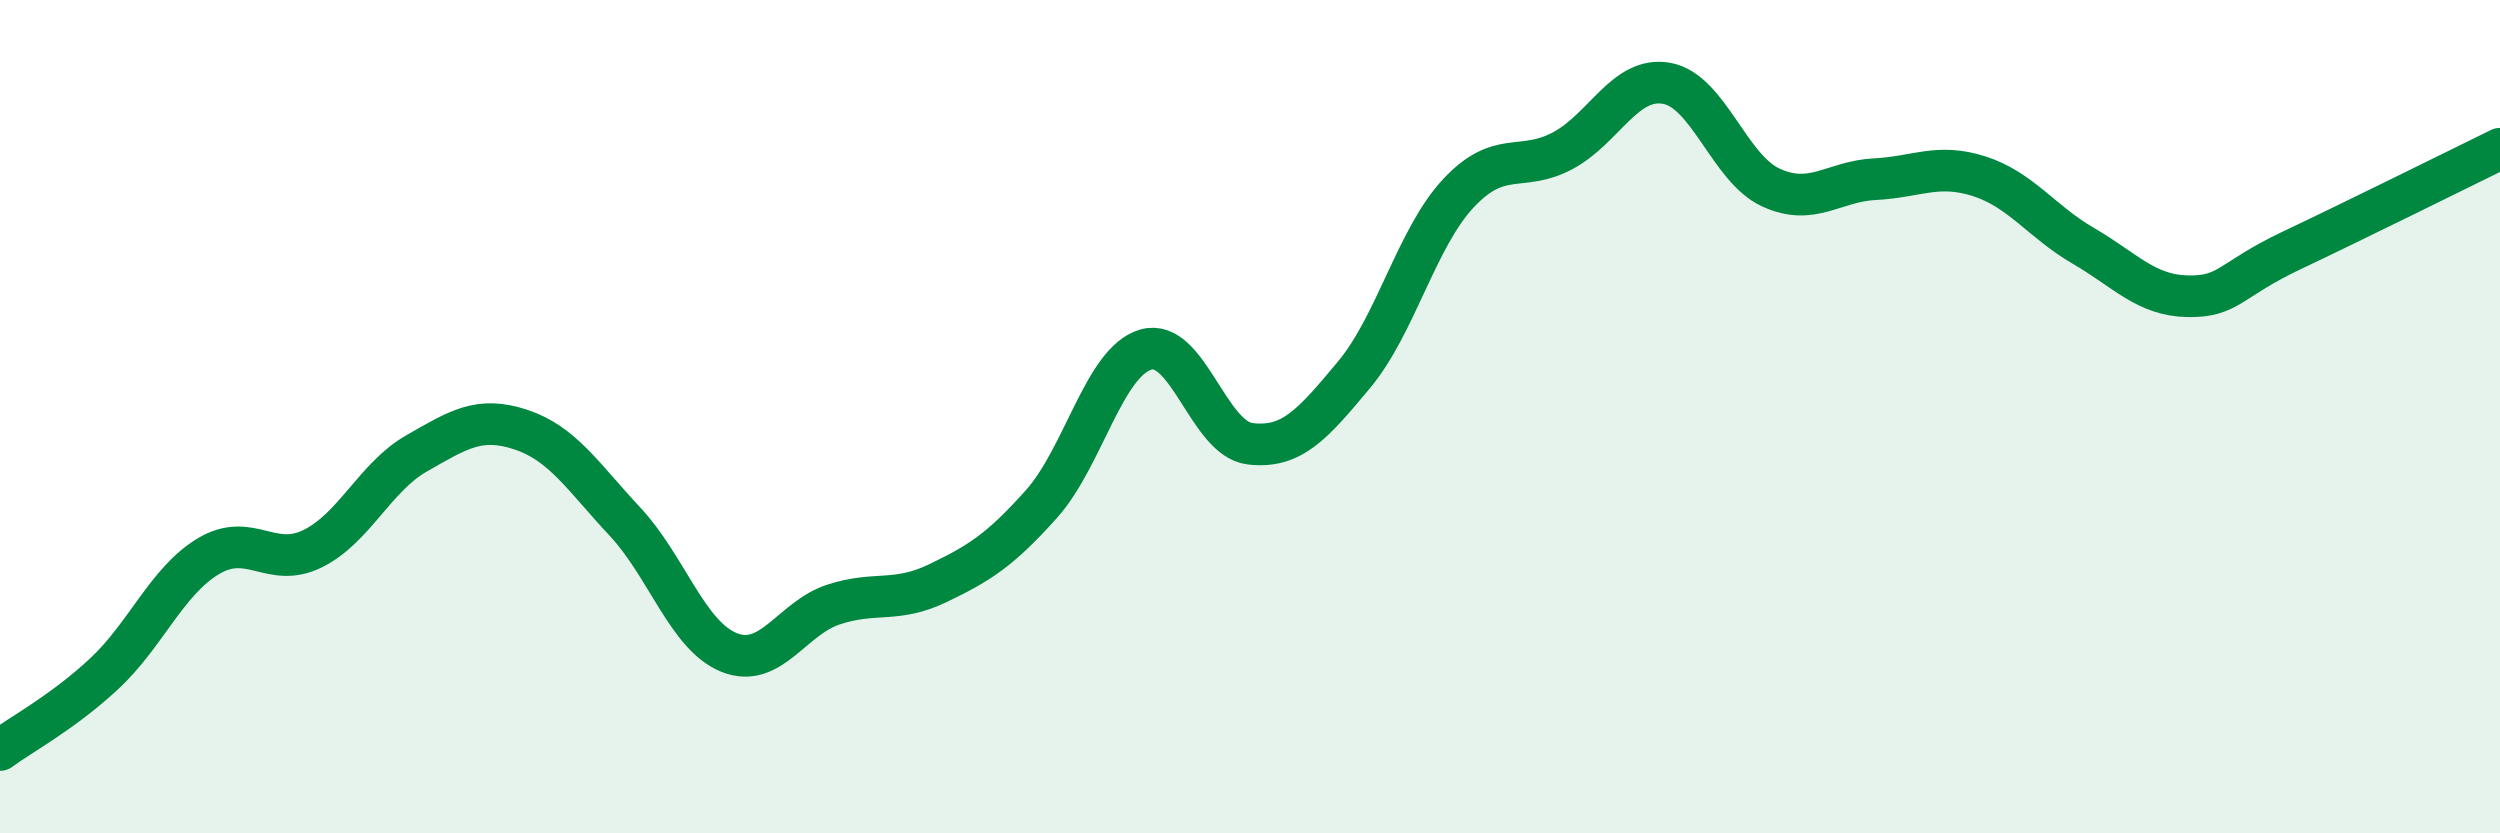
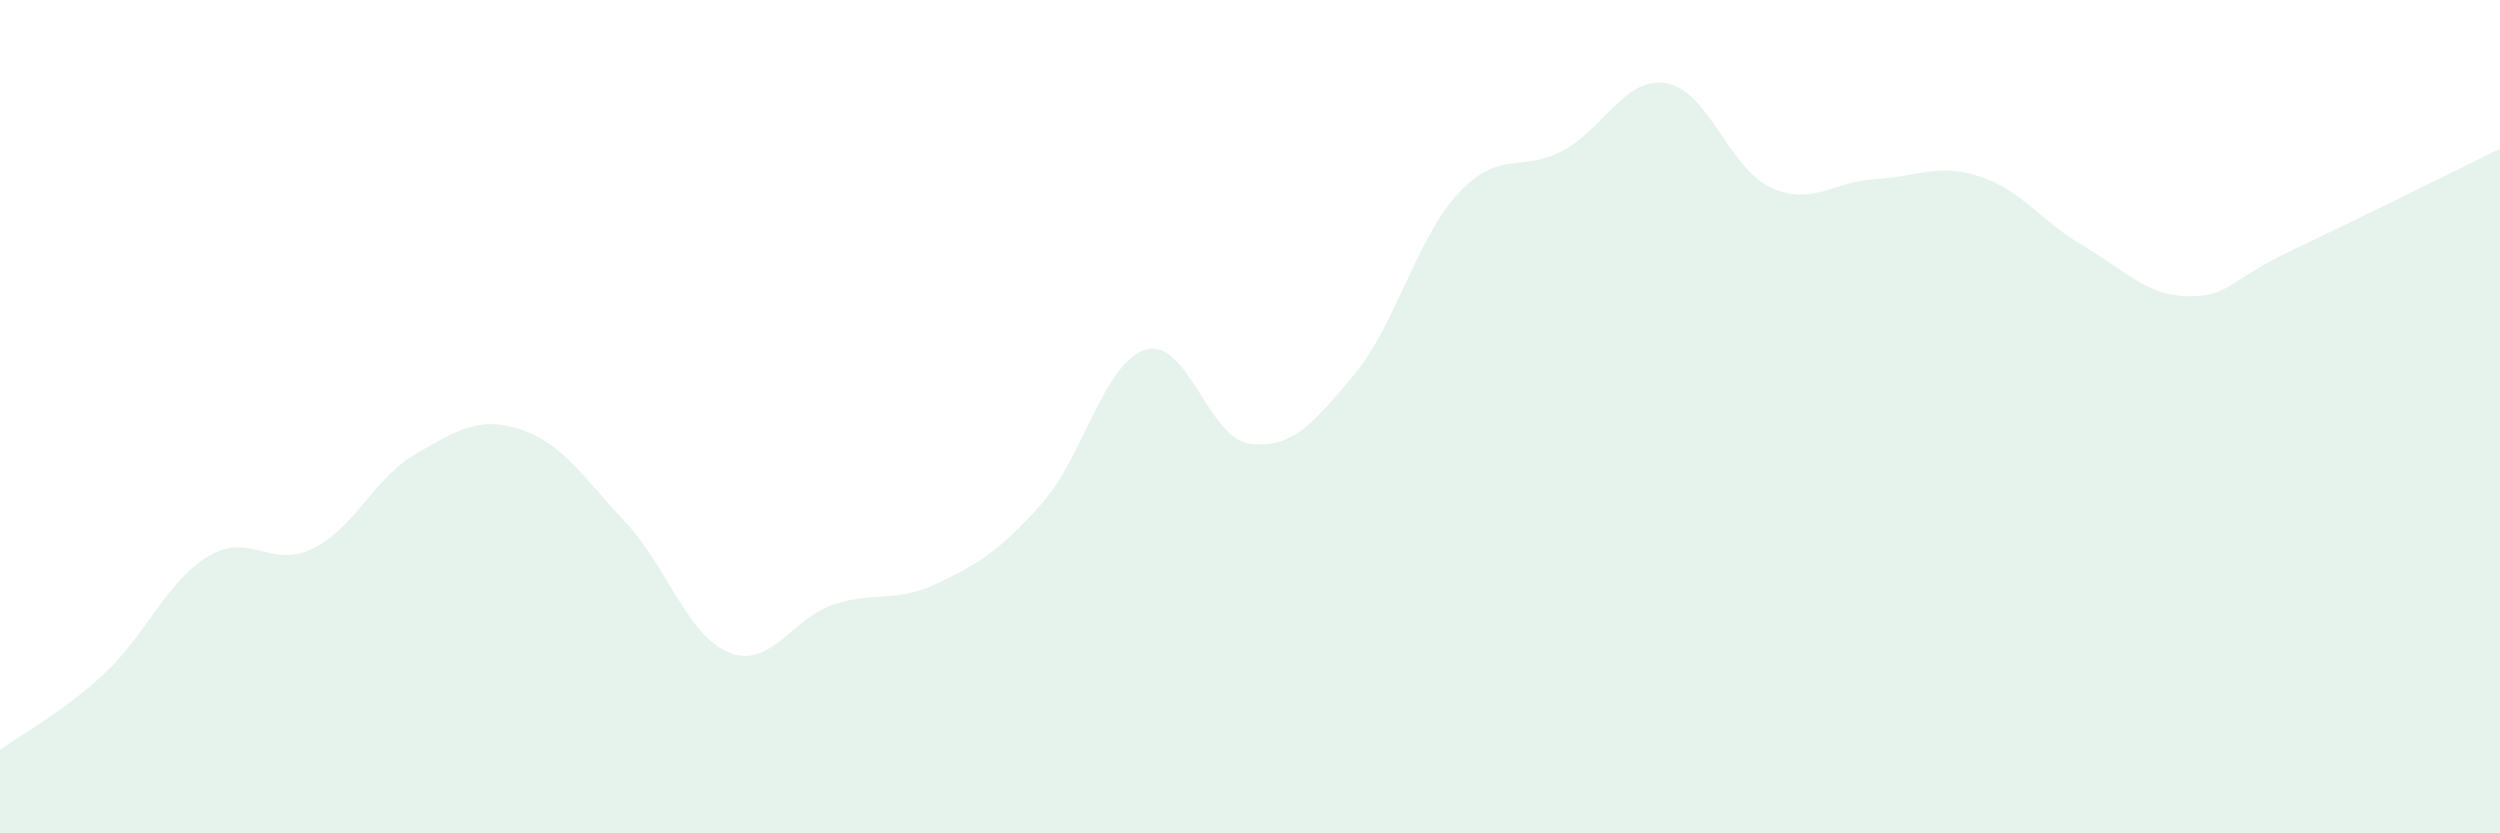
<svg xmlns="http://www.w3.org/2000/svg" width="60" height="20" viewBox="0 0 60 20">
  <path d="M 0,18 C 0.5,17.63 1.5,17.1 2.5,16.17 C 3.5,15.24 4,13.95 5,13.35 C 6,12.75 6.5,13.66 7.5,13.17 C 8.5,12.68 9,11.45 10,10.88 C 11,10.31 11.5,9.98 12.5,10.31 C 13.5,10.64 14,11.45 15,12.52 C 16,13.59 16.5,15.26 17.5,15.66 C 18.5,16.06 19,14.84 20,14.51 C 21,14.18 21.5,14.48 22.5,14 C 23.5,13.52 24,13.21 25,12.09 C 26,10.97 26.5,8.68 27.5,8.39 C 28.5,8.1 29,10.53 30,10.65 C 31,10.77 31.5,10.19 32.5,8.99 C 33.5,7.79 34,5.71 35,4.64 C 36,3.57 36.5,4.15 37.5,3.62 C 38.5,3.09 39,1.82 40,2 C 41,2.18 41.5,4.04 42.5,4.5 C 43.5,4.96 44,4.35 45,4.3 C 46,4.25 46.5,3.91 47.5,4.23 C 48.5,4.55 49,5.32 50,5.9 C 51,6.48 51.5,7.09 52.5,7.11 C 53.5,7.13 53.5,6.72 55,6.01 C 56.5,5.3 59,4.06 60,3.57L60 20L0 20Z" fill="#008740" opacity="0.1" stroke-linecap="round" stroke-linejoin="round" />
-   <path d="M 0,18 C 0.5,17.63 1.5,17.1 2.5,16.17 C 3.5,15.24 4,13.95 5,13.35 C 6,12.75 6.5,13.66 7.5,13.17 C 8.5,12.68 9,11.45 10,10.88 C 11,10.31 11.5,9.98 12.5,10.31 C 13.5,10.64 14,11.45 15,12.52 C 16,13.59 16.5,15.26 17.5,15.66 C 18.5,16.06 19,14.84 20,14.51 C 21,14.18 21.5,14.48 22.5,14 C 23.5,13.52 24,13.21 25,12.09 C 26,10.97 26.5,8.68 27.5,8.39 C 28.5,8.1 29,10.53 30,10.65 C 31,10.77 31.5,10.19 32.5,8.99 C 33.5,7.79 34,5.71 35,4.64 C 36,3.57 36.5,4.15 37.5,3.62 C 38.5,3.09 39,1.82 40,2 C 41,2.18 41.5,4.04 42.5,4.5 C 43.5,4.96 44,4.35 45,4.3 C 46,4.25 46.5,3.91 47.5,4.23 C 48.5,4.55 49,5.32 50,5.9 C 51,6.48 51.5,7.09 52.5,7.11 C 53.5,7.13 53.5,6.72 55,6.01 C 56.5,5.3 59,4.06 60,3.57" stroke="#008740" stroke-width="1" fill="none" stroke-linecap="round" stroke-linejoin="round" />
</svg>